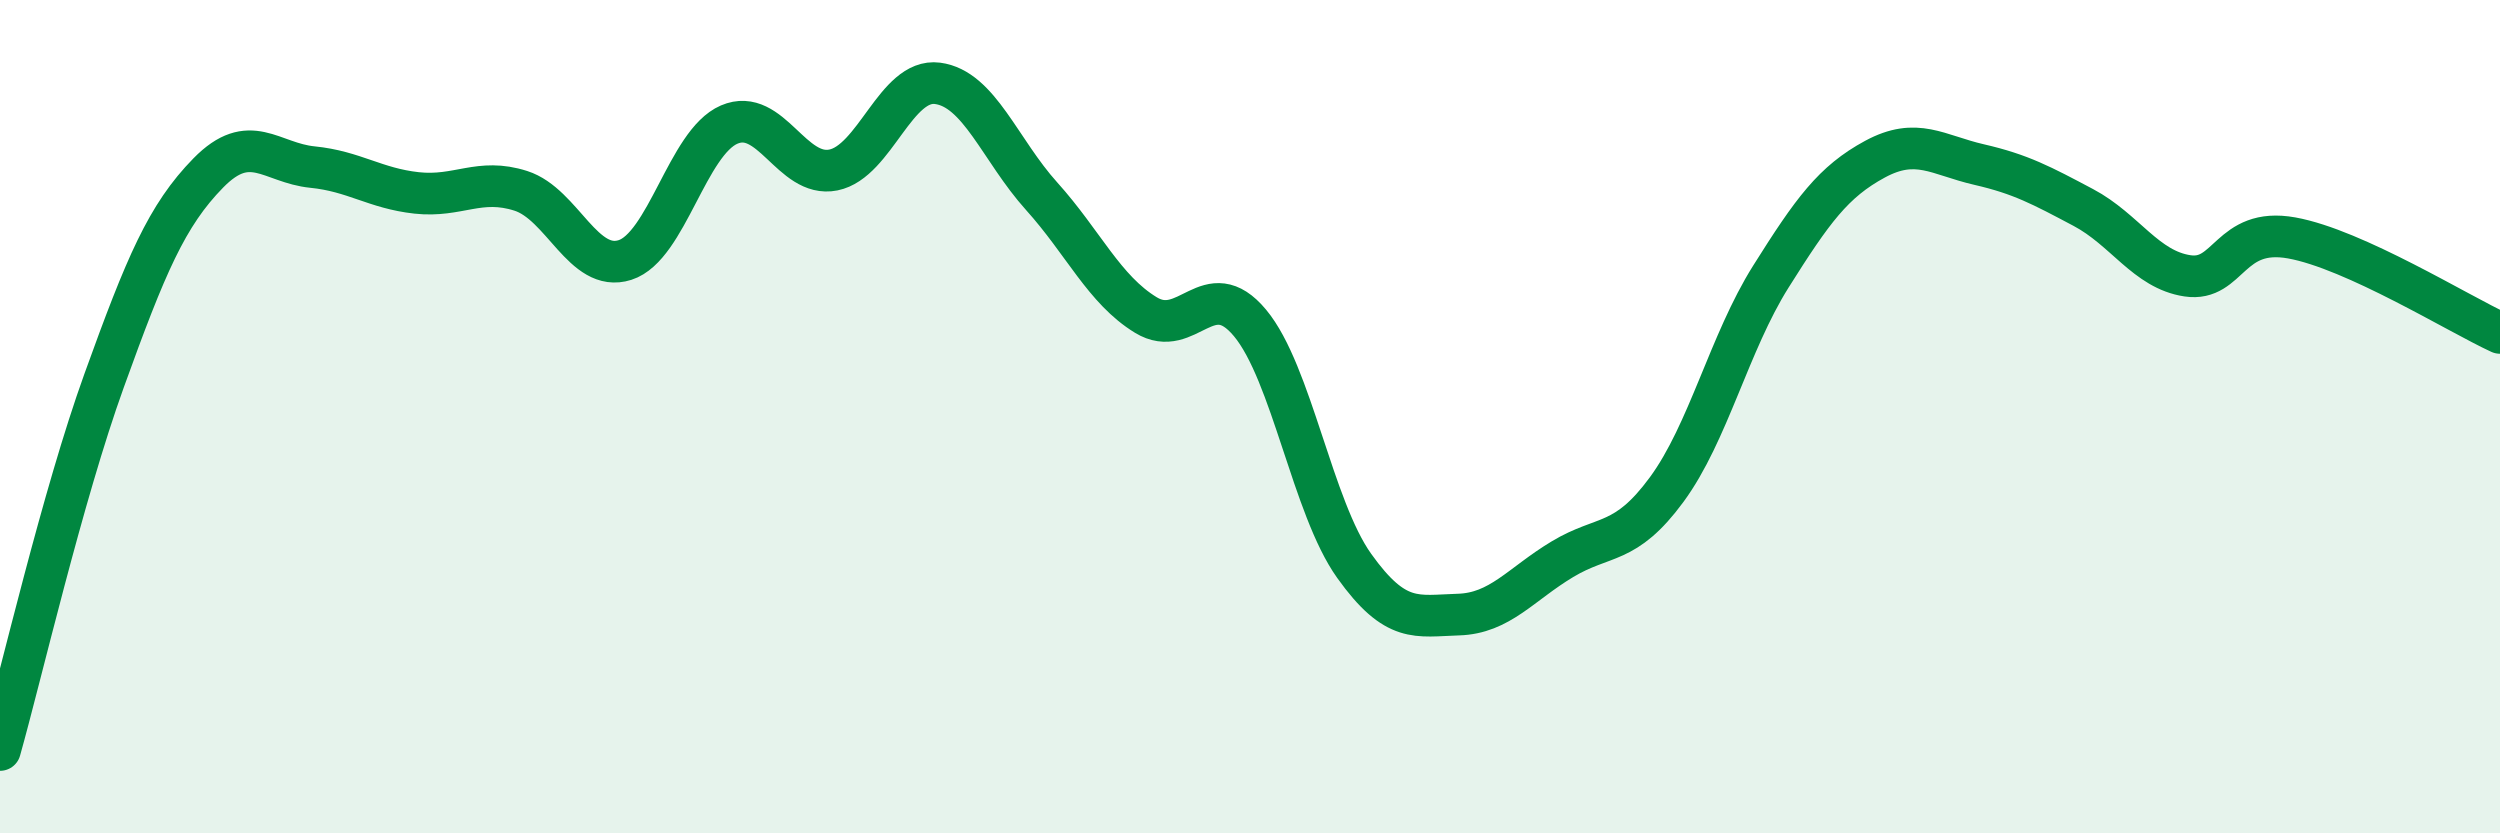
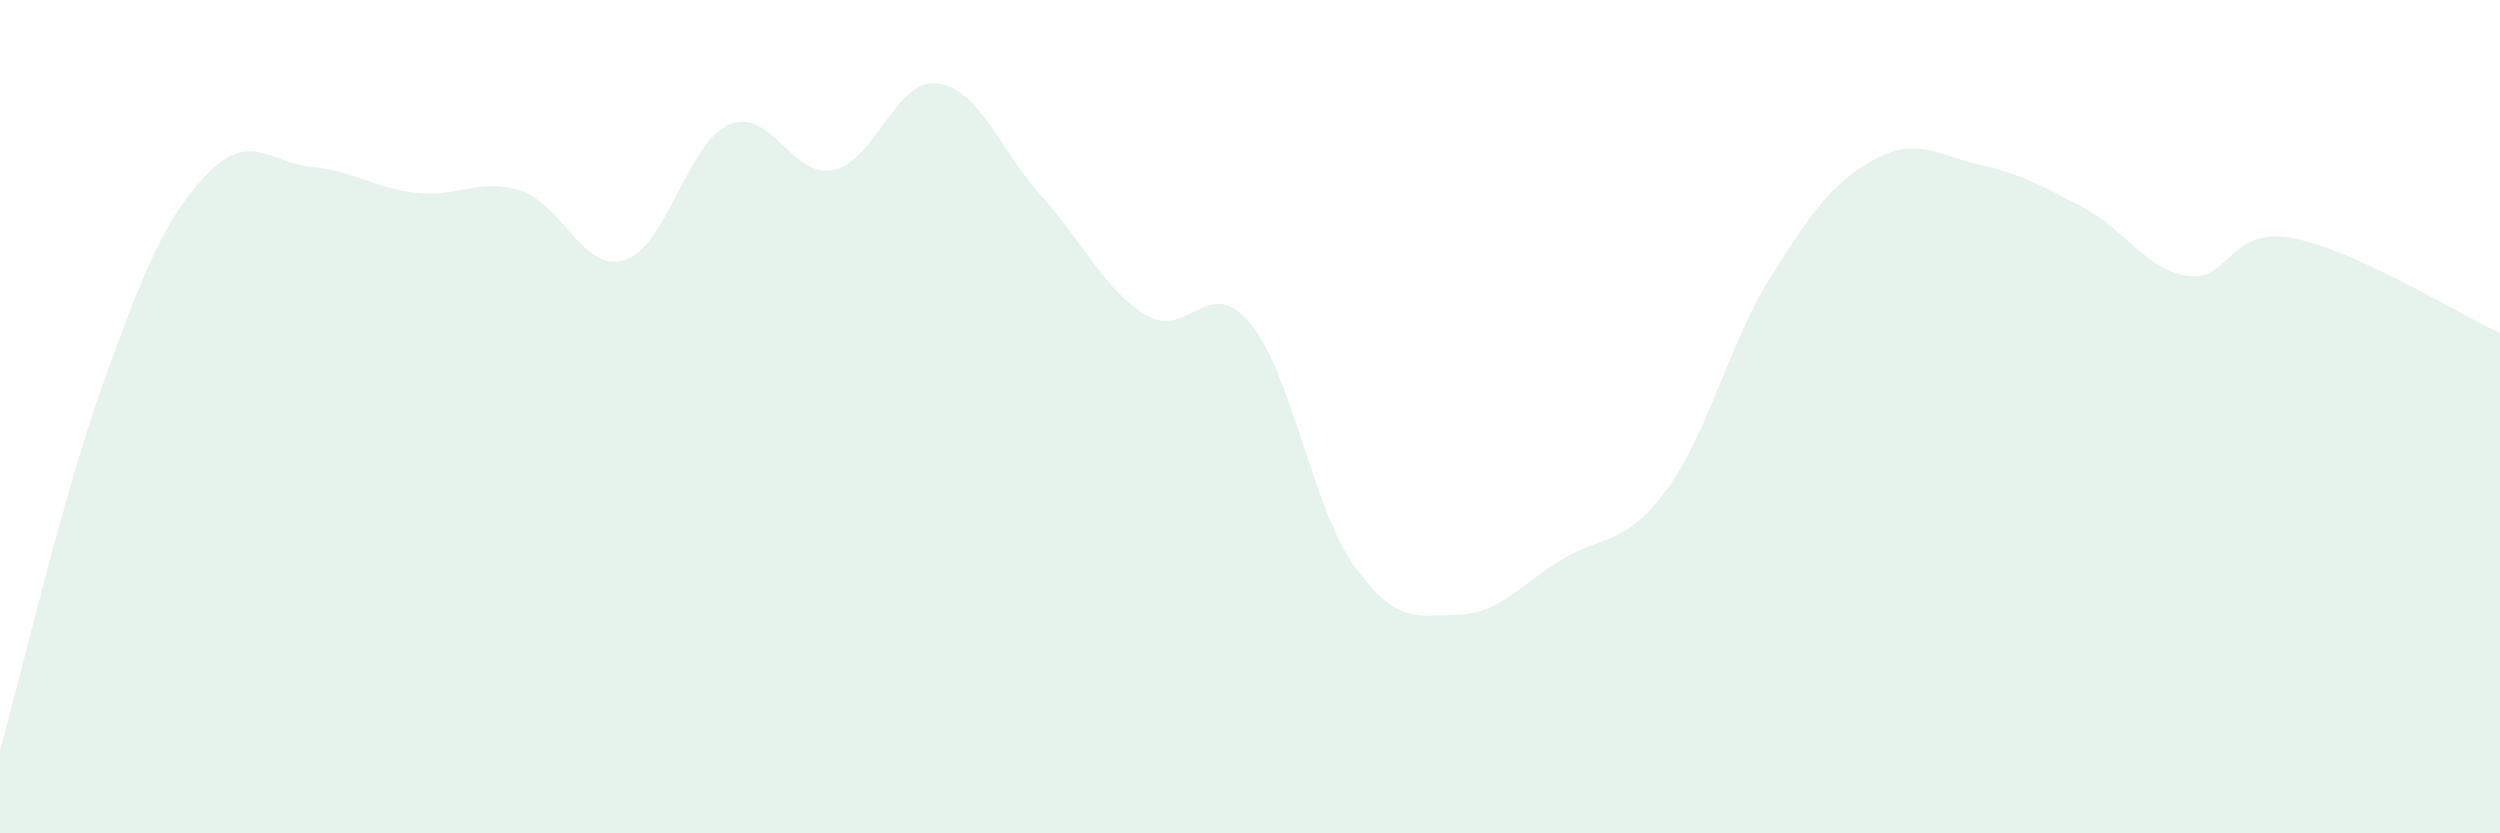
<svg xmlns="http://www.w3.org/2000/svg" width="60" height="20" viewBox="0 0 60 20">
  <path d="M 0,18 C 0.5,16.23 1.5,11.9 2.5,9.13 C 3.5,6.36 4,5.17 5,4.15 C 6,3.13 6.5,3.91 7.5,4.01 C 8.5,4.11 9,4.52 10,4.63 C 11,4.74 11.5,4.26 12.5,4.58 C 13.5,4.9 14,6.56 15,6.24 C 16,5.92 16.5,3.42 17.5,2.99 C 18.5,2.56 19,4.28 20,4.08 C 21,3.88 21.5,1.87 22.5,2 C 23.5,2.13 24,3.6 25,4.71 C 26,5.82 26.5,6.95 27.5,7.56 C 28.5,8.17 29,6.55 30,7.75 C 31,8.95 31.5,12.18 32.5,13.58 C 33.5,14.98 34,14.78 35,14.75 C 36,14.72 36.5,14.02 37.5,13.42 C 38.5,12.82 39,13.11 40,11.75 C 41,10.39 41.5,8.23 42.5,6.64 C 43.5,5.05 44,4.36 45,3.82 C 46,3.28 46.5,3.72 47.5,3.95 C 48.5,4.18 49,4.45 50,4.98 C 51,5.51 51.5,6.47 52.5,6.62 C 53.5,6.77 53.5,5.44 55,5.71 C 56.5,5.98 59,7.53 60,7.99L60 20L0 20Z" fill="#008740" opacity="0.1" stroke-linecap="round" stroke-linejoin="round" />
-   <path d="M 0,18 C 0.5,16.23 1.5,11.9 2.5,9.13 C 3.5,6.36 4,5.17 5,4.15 C 6,3.13 6.5,3.91 7.5,4.01 C 8.5,4.11 9,4.52 10,4.63 C 11,4.74 11.5,4.26 12.5,4.58 C 13.5,4.9 14,6.56 15,6.24 C 16,5.92 16.5,3.42 17.5,2.99 C 18.5,2.56 19,4.28 20,4.08 C 21,3.88 21.5,1.87 22.5,2 C 23.5,2.13 24,3.6 25,4.71 C 26,5.82 26.5,6.95 27.5,7.56 C 28.5,8.17 29,6.55 30,7.75 C 31,8.95 31.5,12.18 32.5,13.58 C 33.5,14.98 34,14.78 35,14.75 C 36,14.72 36.5,14.02 37.5,13.42 C 38.5,12.82 39,13.11 40,11.75 C 41,10.39 41.5,8.23 42.5,6.64 C 43.5,5.05 44,4.36 45,3.82 C 46,3.28 46.5,3.72 47.5,3.95 C 48.5,4.18 49,4.45 50,4.98 C 51,5.51 51.5,6.47 52.5,6.62 C 53.5,6.77 53.5,5.44 55,5.71 C 56.5,5.98 59,7.53 60,7.99" stroke="#008740" stroke-width="1" fill="none" stroke-linecap="round" stroke-linejoin="round" />
</svg>